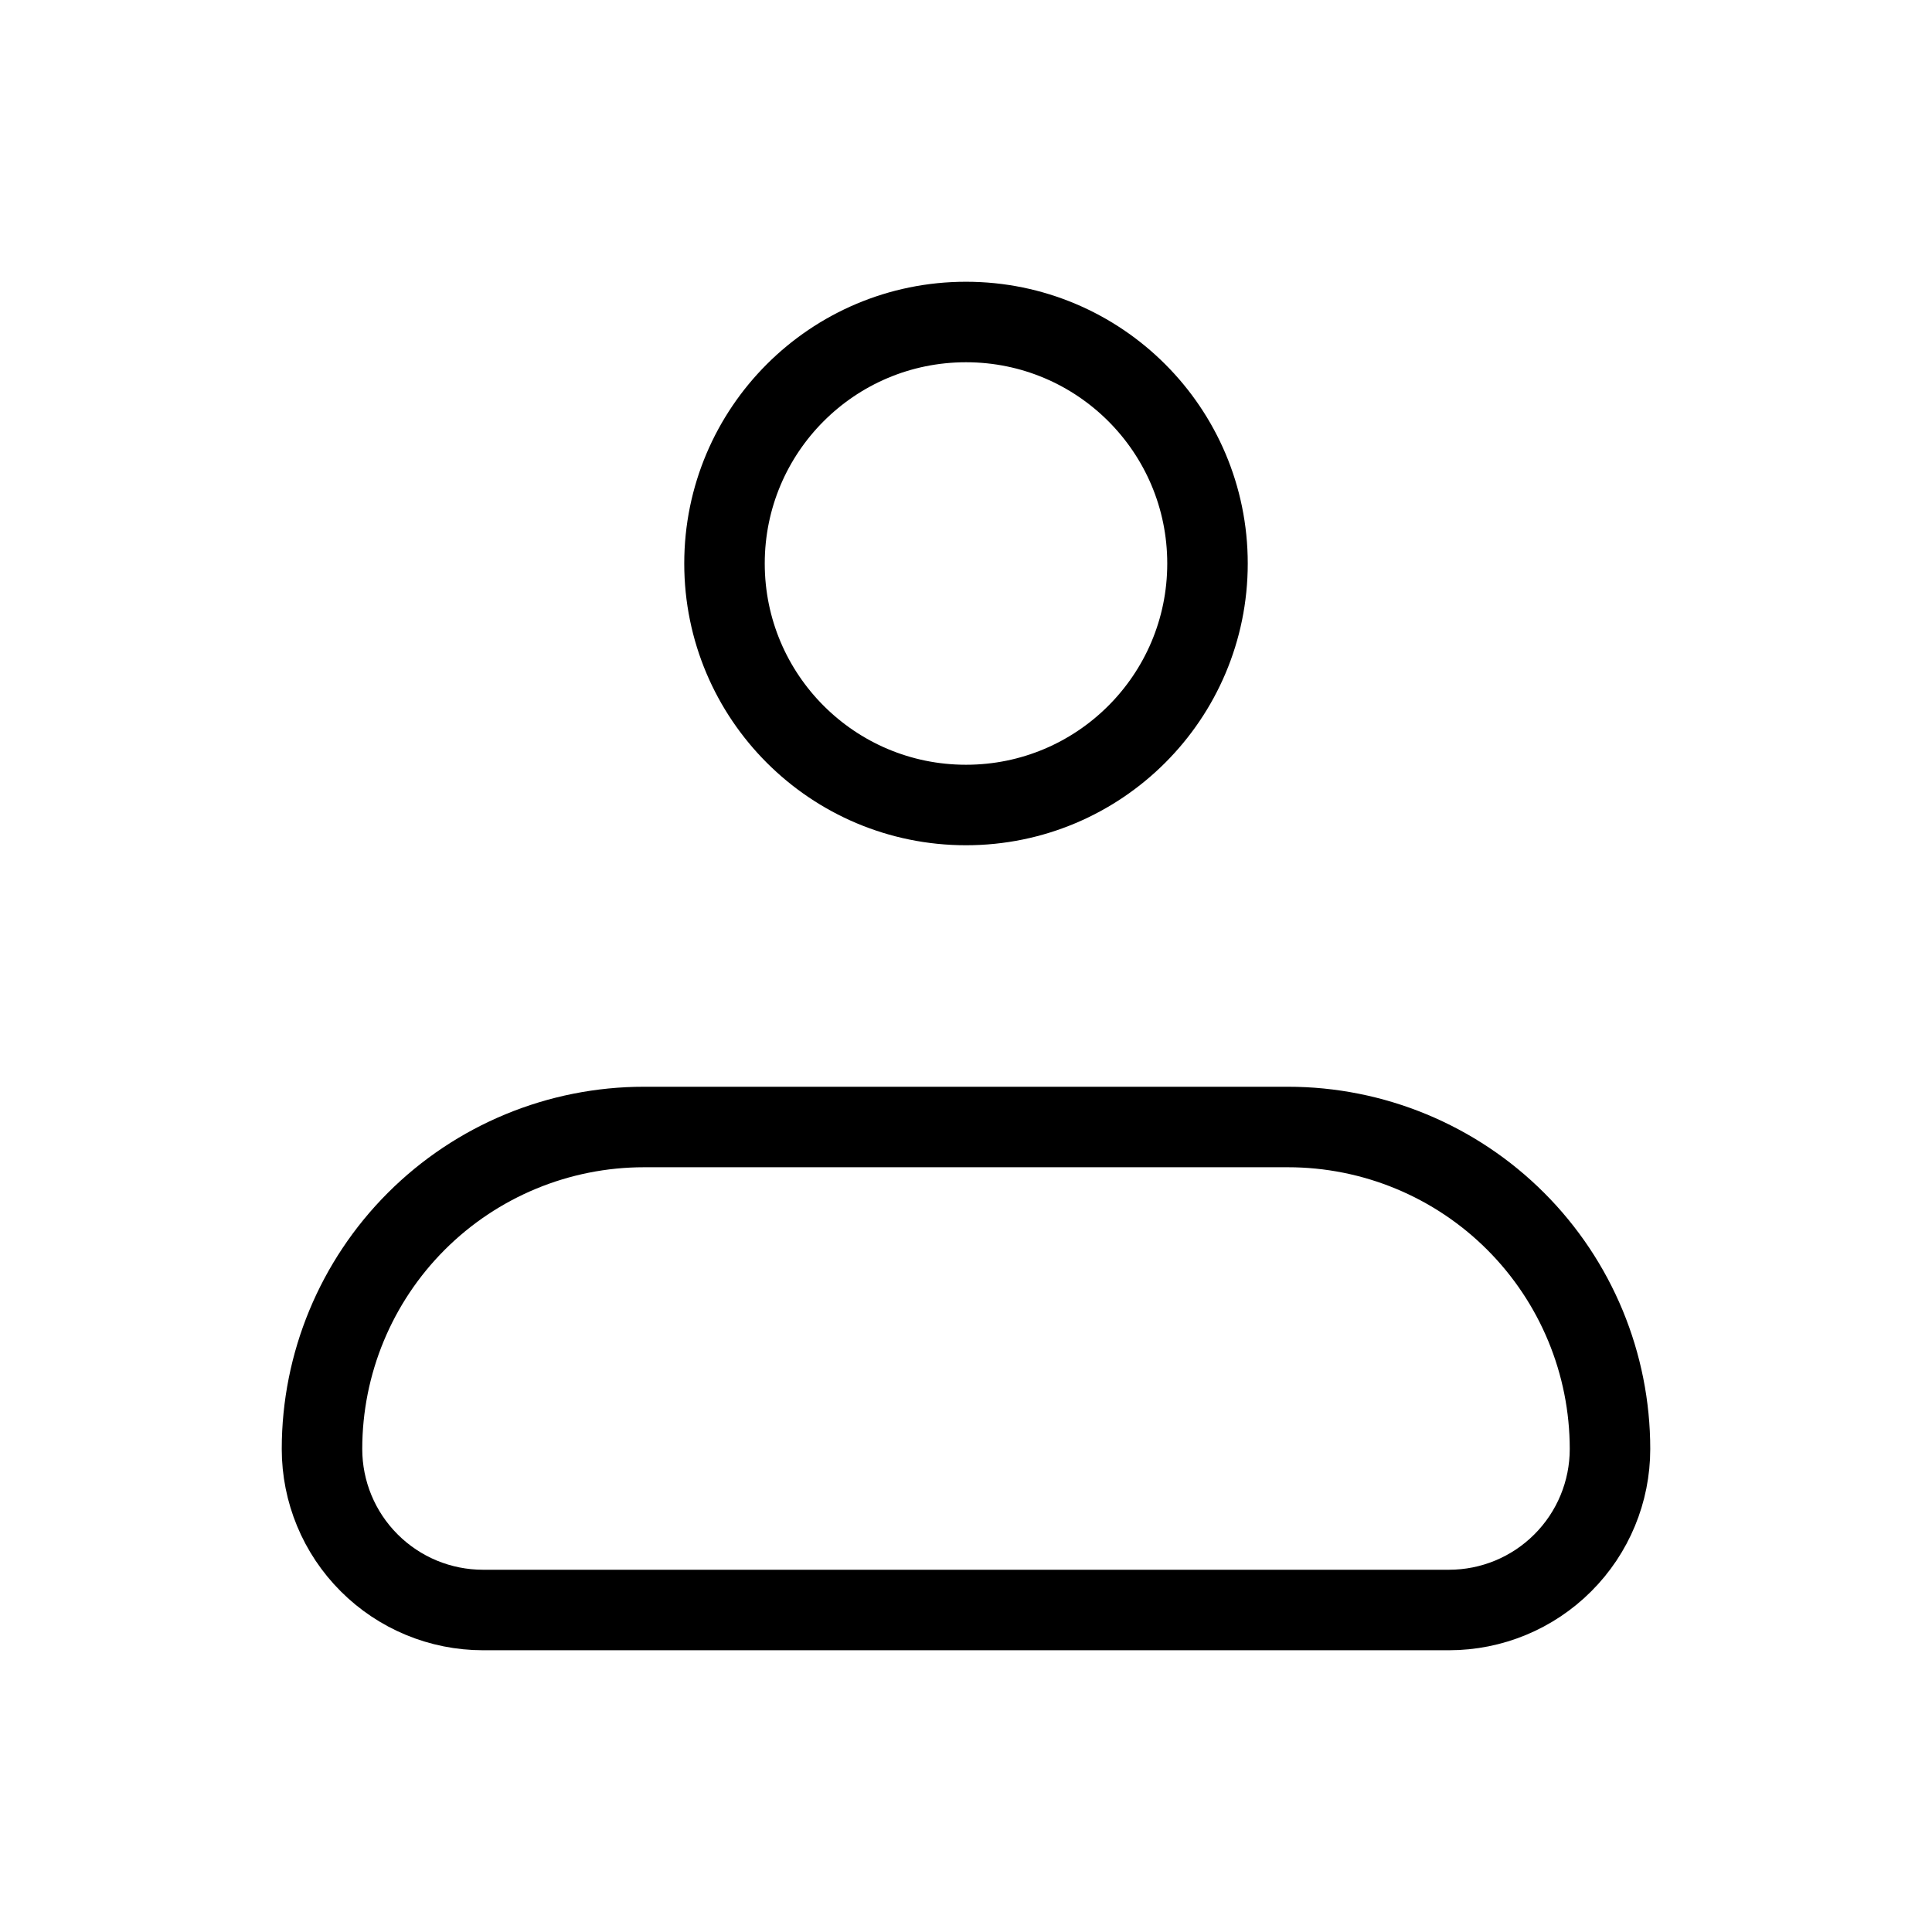
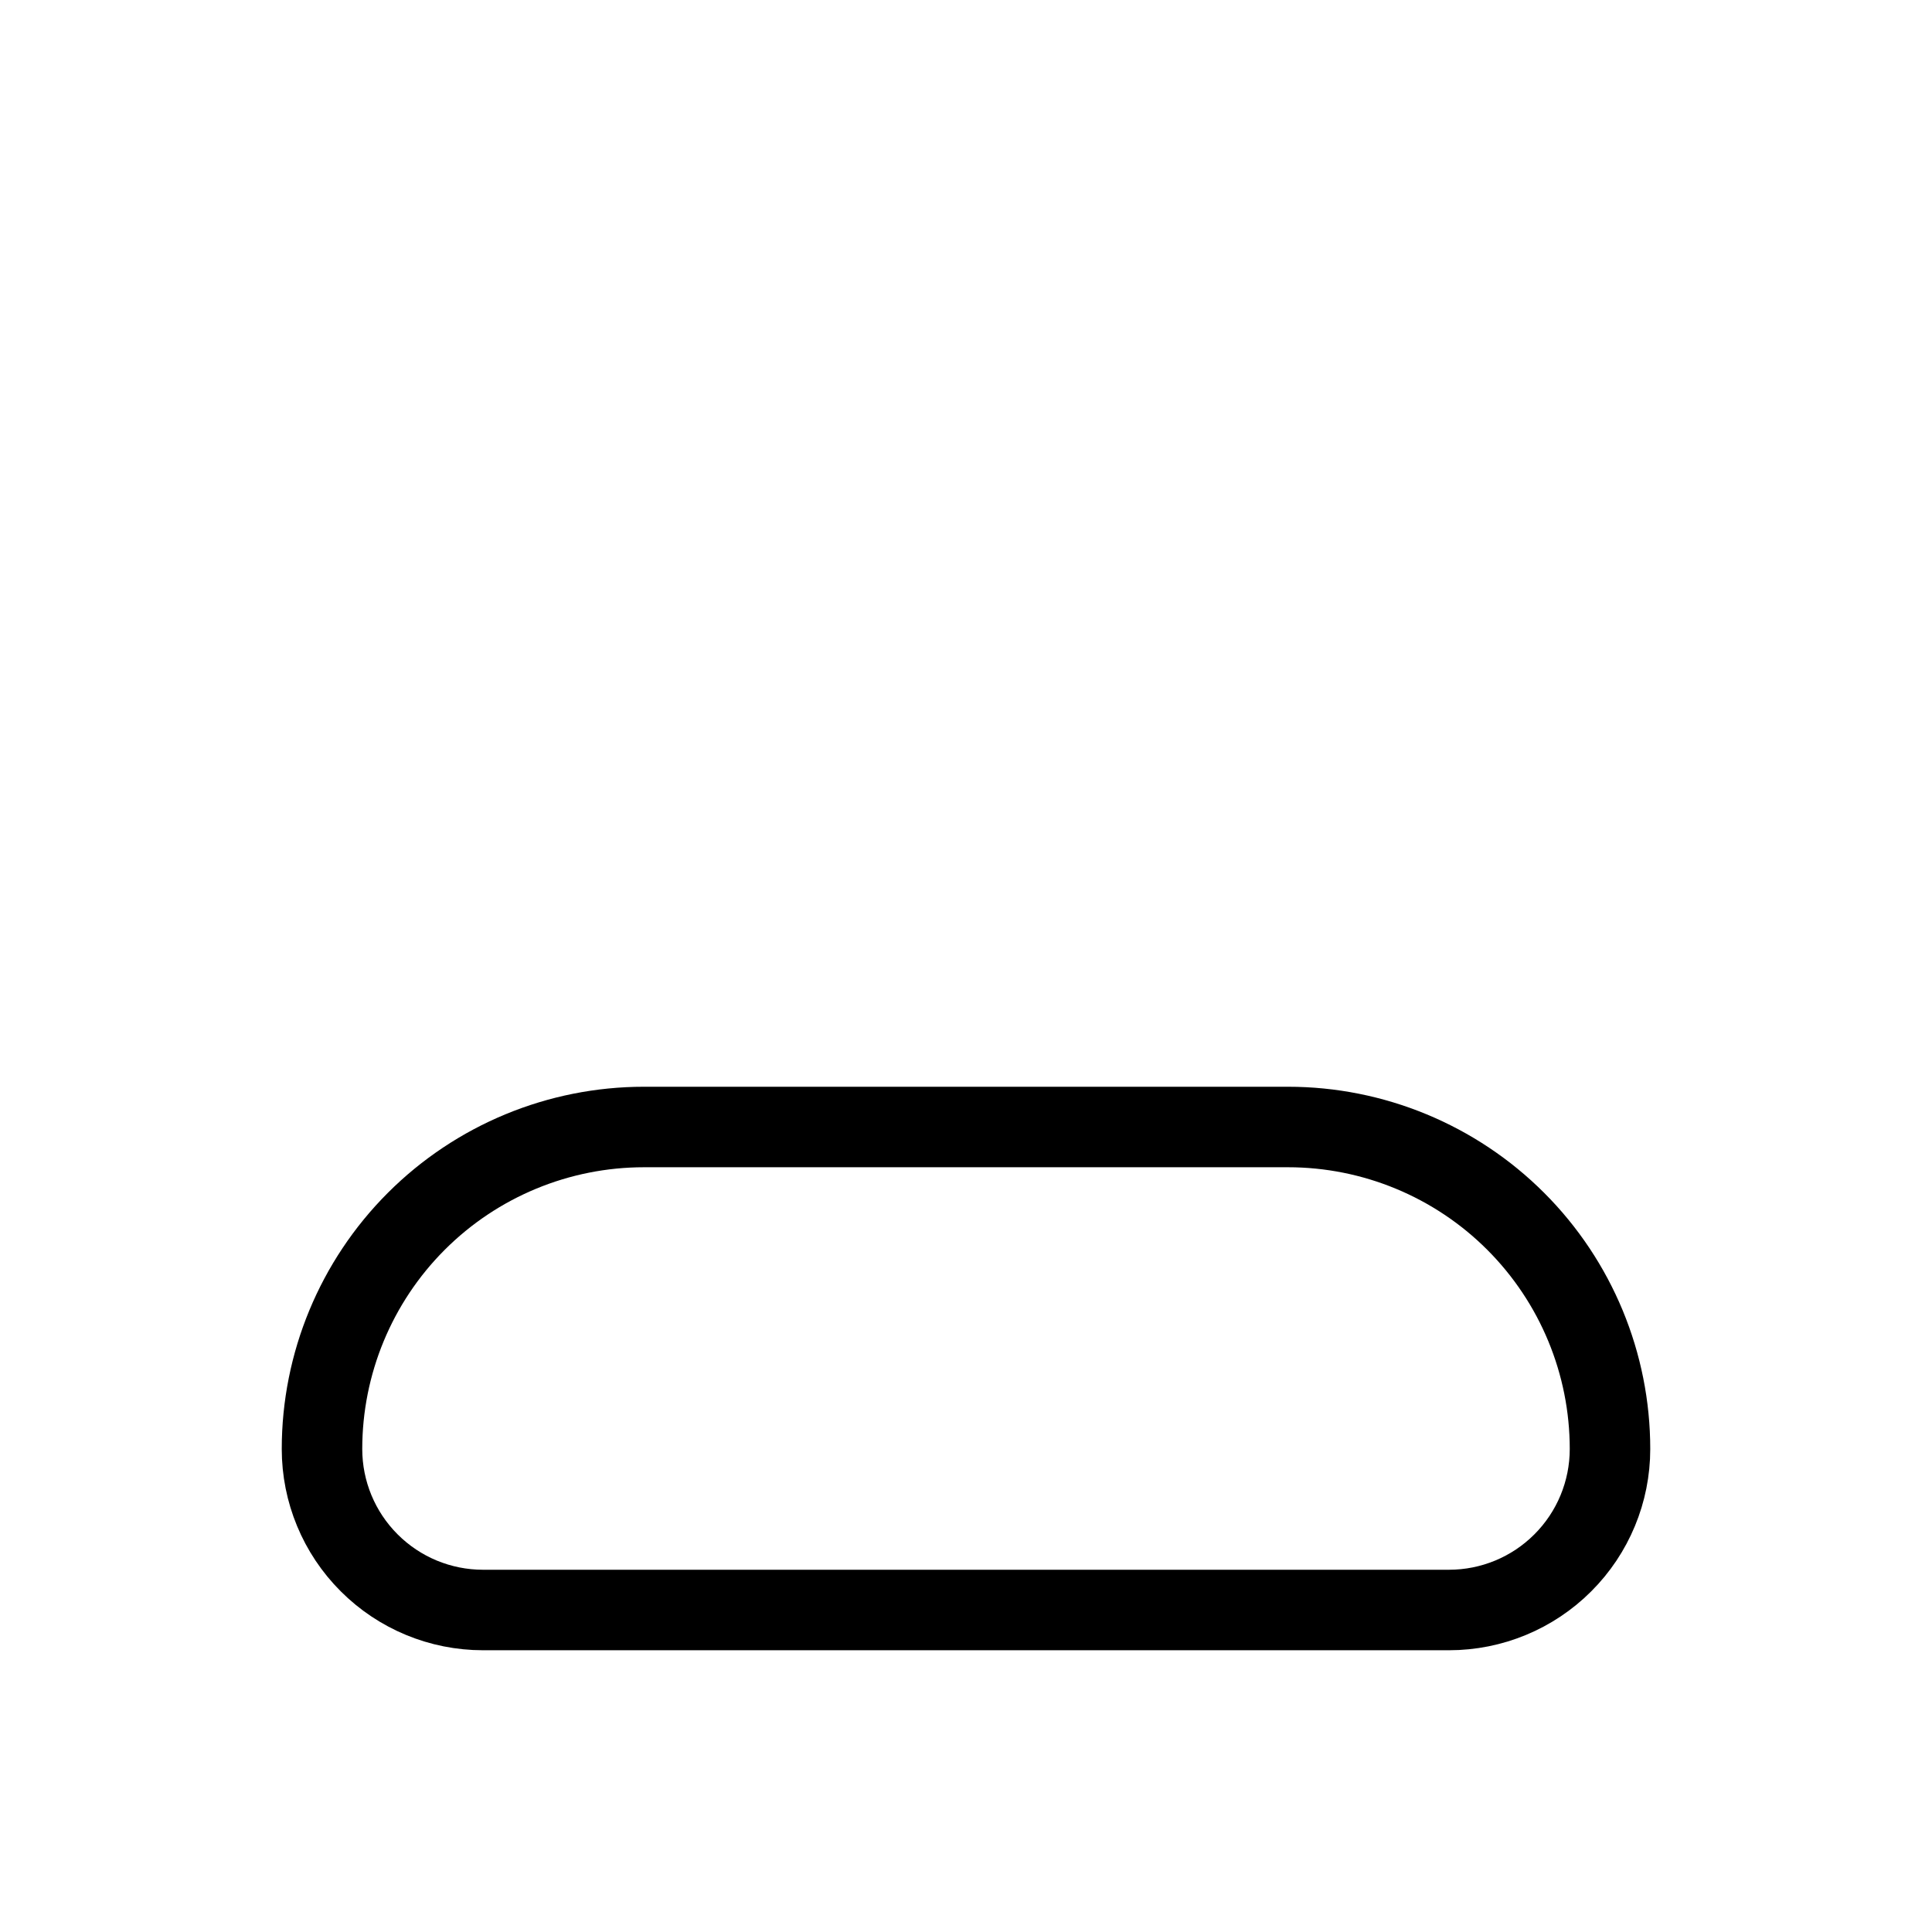
<svg xmlns="http://www.w3.org/2000/svg" width="48" height="48" viewBox="0 0 48 48" fill="none">
  <path d="M8 36C8 33.878 8.843 31.843 10.343 30.343C11.843 28.843 13.878 28 16 28H32C34.122 28 36.157 28.843 37.657 30.343C39.157 31.843 40 33.878 40 36C40 37.061 39.579 38.078 38.828 38.828C38.078 39.579 37.061 40 36 40H12C10.939 40 9.922 39.579 9.172 38.828C8.421 38.078 8 37.061 8 36Z" stroke="black" stroke-width="2" stroke-linejoin="round" />
-   <path d="M24 20C27.314 20 30 17.314 30 14C30 10.686 27.314 8 24 8C20.686 8 18 10.686 18 14C18 17.314 20.686 20 24 20Z" stroke="black" stroke-width="2" />
</svg>